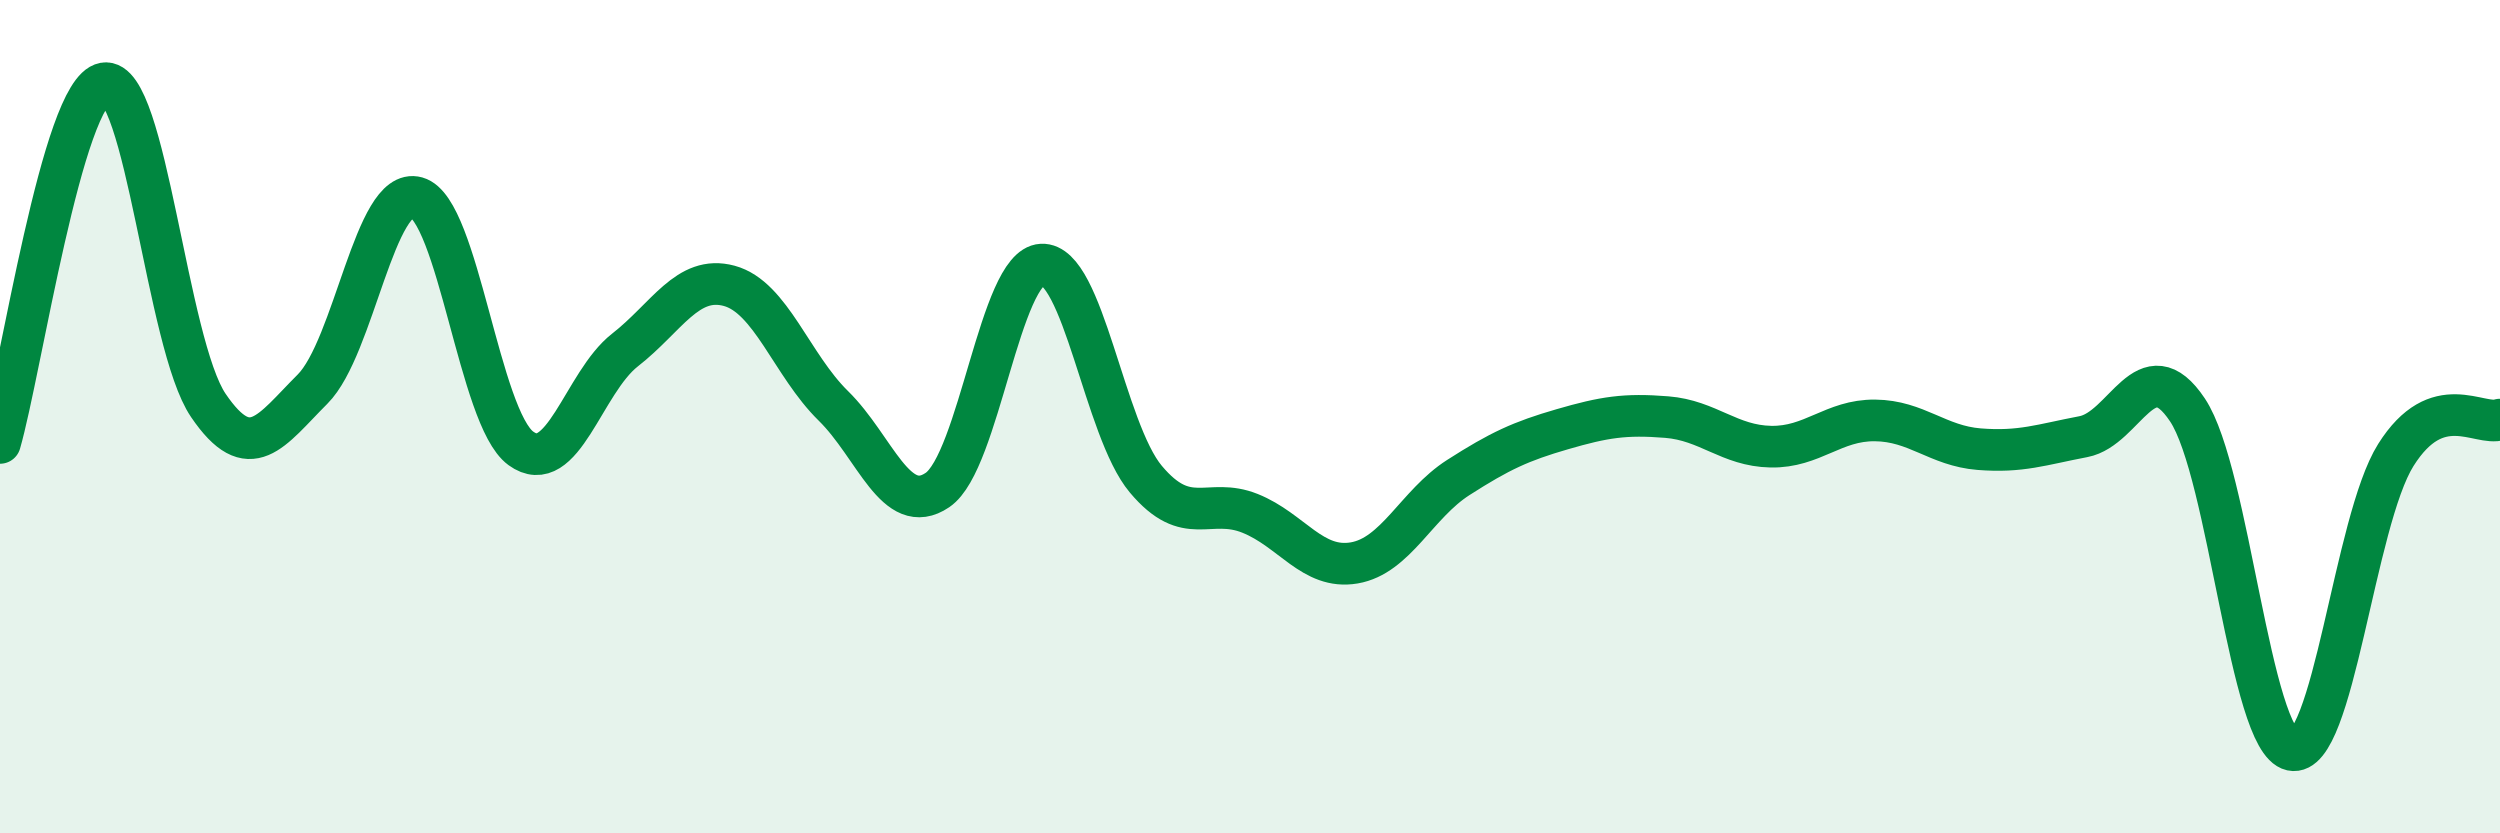
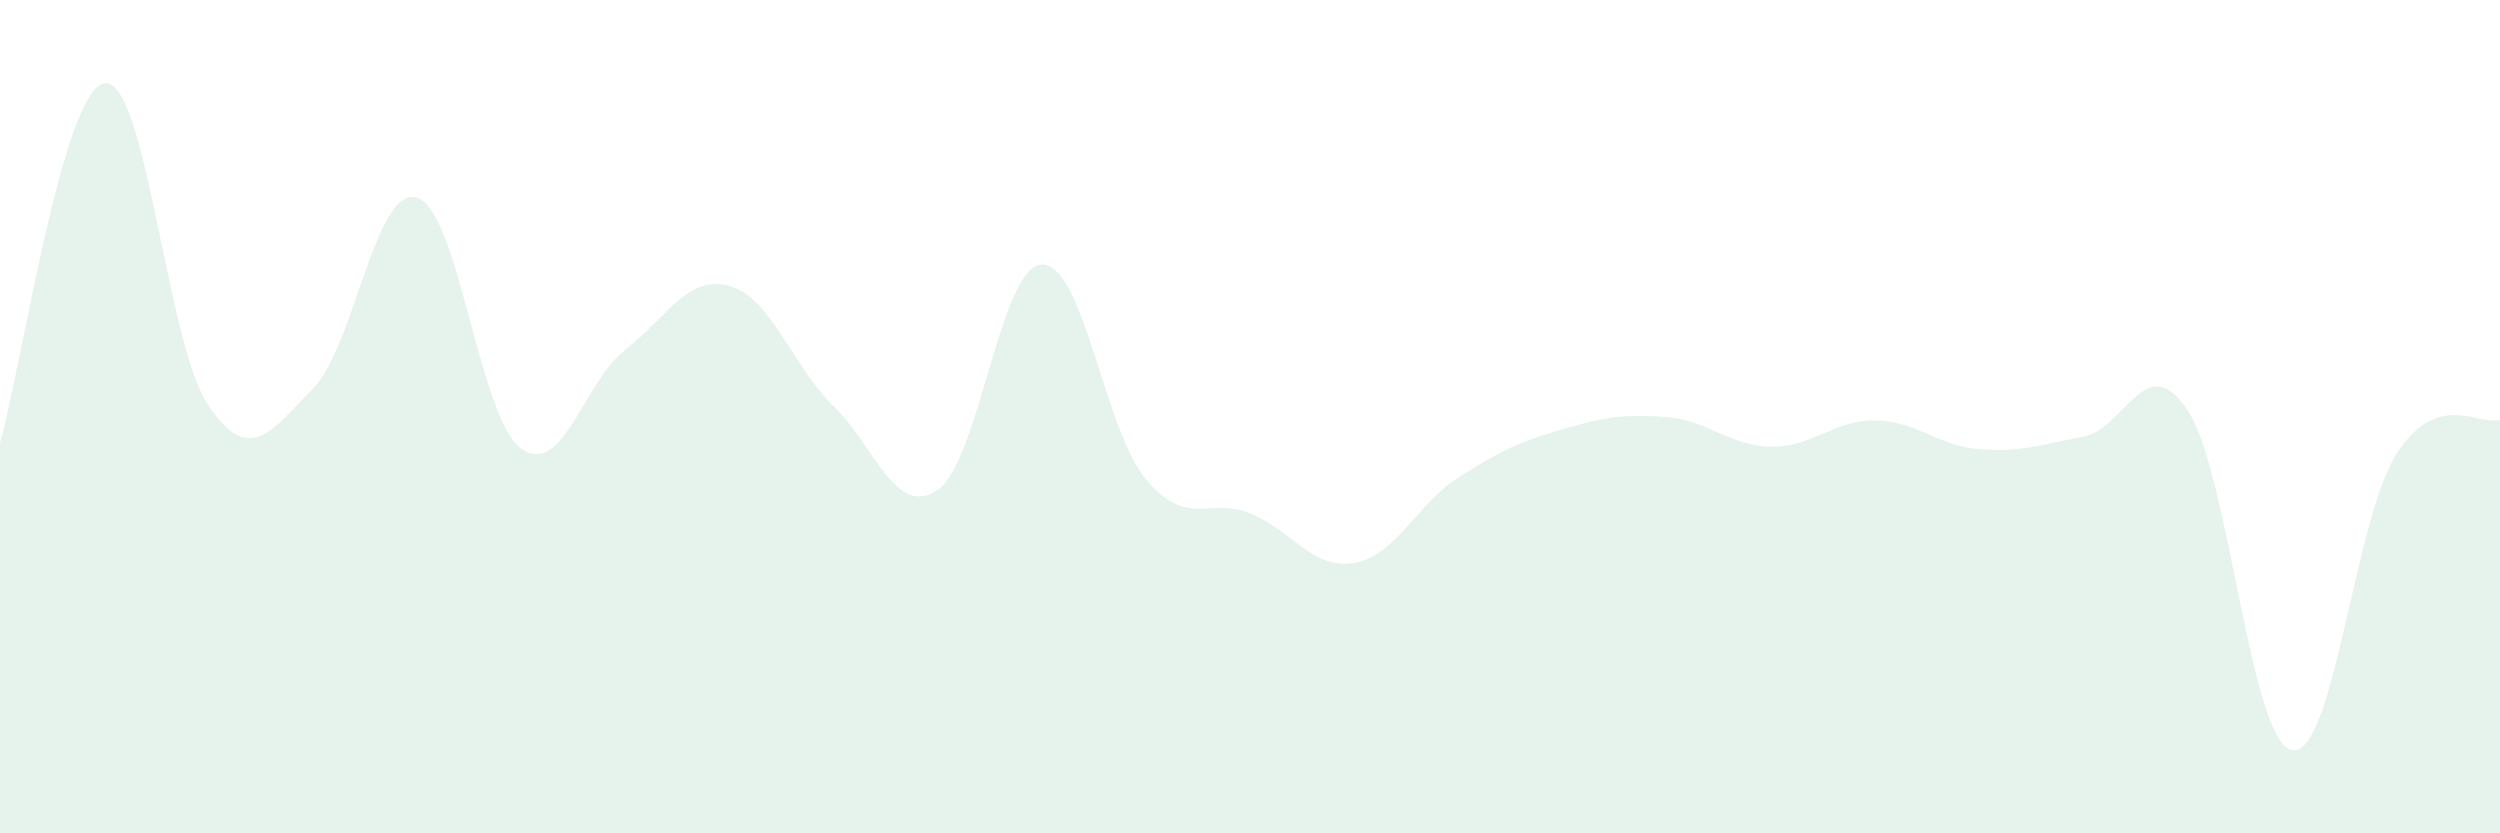
<svg xmlns="http://www.w3.org/2000/svg" width="60" height="20" viewBox="0 0 60 20">
  <path d="M 0,10.63 C 0.5,8.9 1.5,2.18 2.5,2 C 3.5,1.82 4,8.26 5,9.73 C 6,11.2 6.5,10.34 7.5,9.34 C 8.5,8.34 9,4.46 10,4.74 C 11,5.02 11.5,10.03 12.5,10.76 C 13.5,11.49 14,9.18 15,8.4 C 16,7.62 16.5,6.59 17.5,6.86 C 18.5,7.13 19,8.76 20,9.74 C 21,10.72 21.5,12.44 22.5,11.76 C 23.5,11.08 24,6.4 25,6.35 C 26,6.3 26.5,10.31 27.5,11.5 C 28.5,12.69 29,11.92 30,12.32 C 31,12.72 31.5,13.68 32.5,13.51 C 33.5,13.34 34,12.1 35,11.46 C 36,10.82 36.5,10.59 37.5,10.3 C 38.5,10.01 39,9.93 40,10.01 C 41,10.09 41.5,10.7 42.5,10.72 C 43.5,10.74 44,10.08 45,10.09 C 46,10.1 46.5,10.7 47.5,10.78 C 48.5,10.86 49,10.67 50,10.48 C 51,10.29 51.5,8.34 52.5,9.84 C 53.5,11.34 54,17.78 55,18 C 56,18.22 56.5,12.51 57.5,10.92 C 58.5,9.33 59.5,10.24 60,10.07L60 20L0 20Z" fill="#008740" opacity="0.1" stroke-linecap="round" stroke-linejoin="round" />
-   <path d="M 0,10.63 C 0.5,8.9 1.5,2.18 2.5,2 C 3.5,1.82 4,8.26 5,9.73 C 6,11.2 6.5,10.34 7.5,9.34 C 8.5,8.34 9,4.46 10,4.74 C 11,5.02 11.5,10.03 12.5,10.76 C 13.5,11.49 14,9.18 15,8.4 C 16,7.62 16.5,6.59 17.5,6.86 C 18.5,7.13 19,8.76 20,9.74 C 21,10.72 21.5,12.44 22.5,11.76 C 23.5,11.08 24,6.4 25,6.35 C 26,6.3 26.5,10.31 27.5,11.5 C 28.5,12.69 29,11.92 30,12.32 C 31,12.72 31.5,13.68 32.5,13.51 C 33.5,13.34 34,12.1 35,11.46 C 36,10.82 36.5,10.59 37.5,10.3 C 38.5,10.01 39,9.93 40,10.01 C 41,10.09 41.5,10.7 42.5,10.72 C 43.5,10.74 44,10.08 45,10.09 C 46,10.1 46.5,10.7 47.5,10.78 C 48.5,10.86 49,10.67 50,10.48 C 51,10.29 51.5,8.34 52.5,9.84 C 53.5,11.34 54,17.78 55,18 C 56,18.22 56.5,12.51 57.5,10.92 C 58.5,9.33 59.5,10.24 60,10.07" stroke="#008740" stroke-width="1" fill="none" stroke-linecap="round" stroke-linejoin="round" />
</svg>